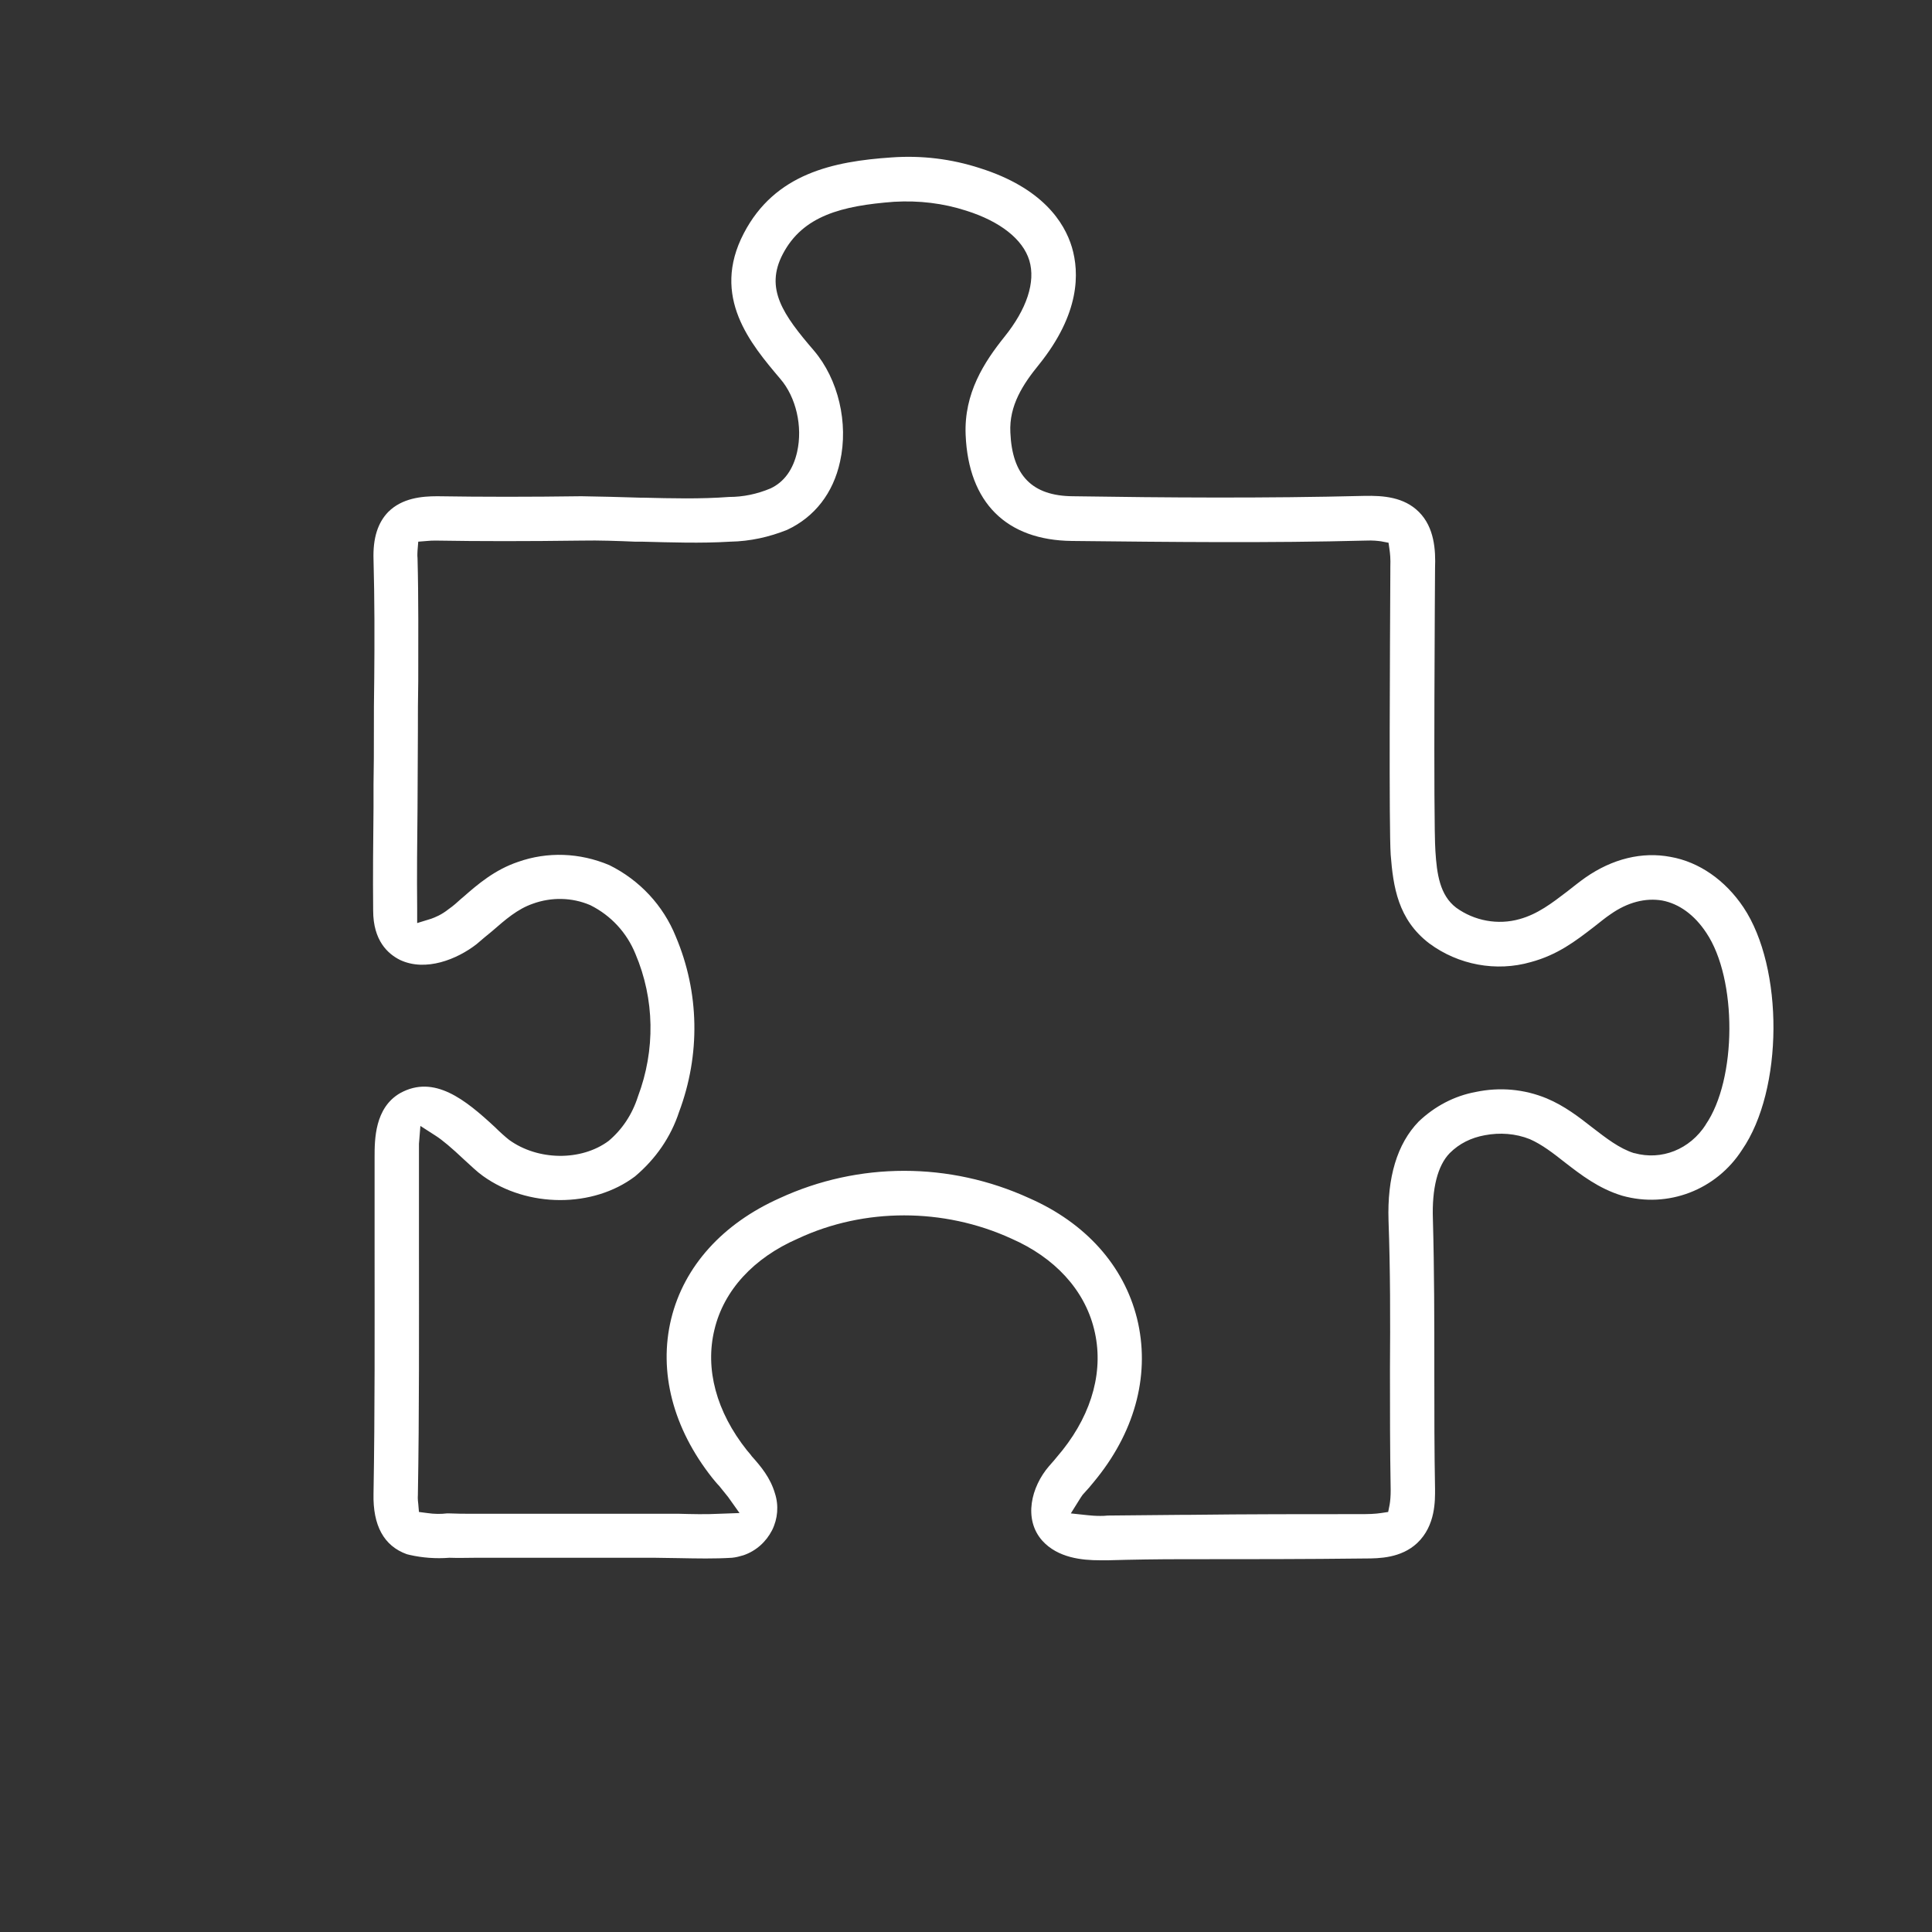
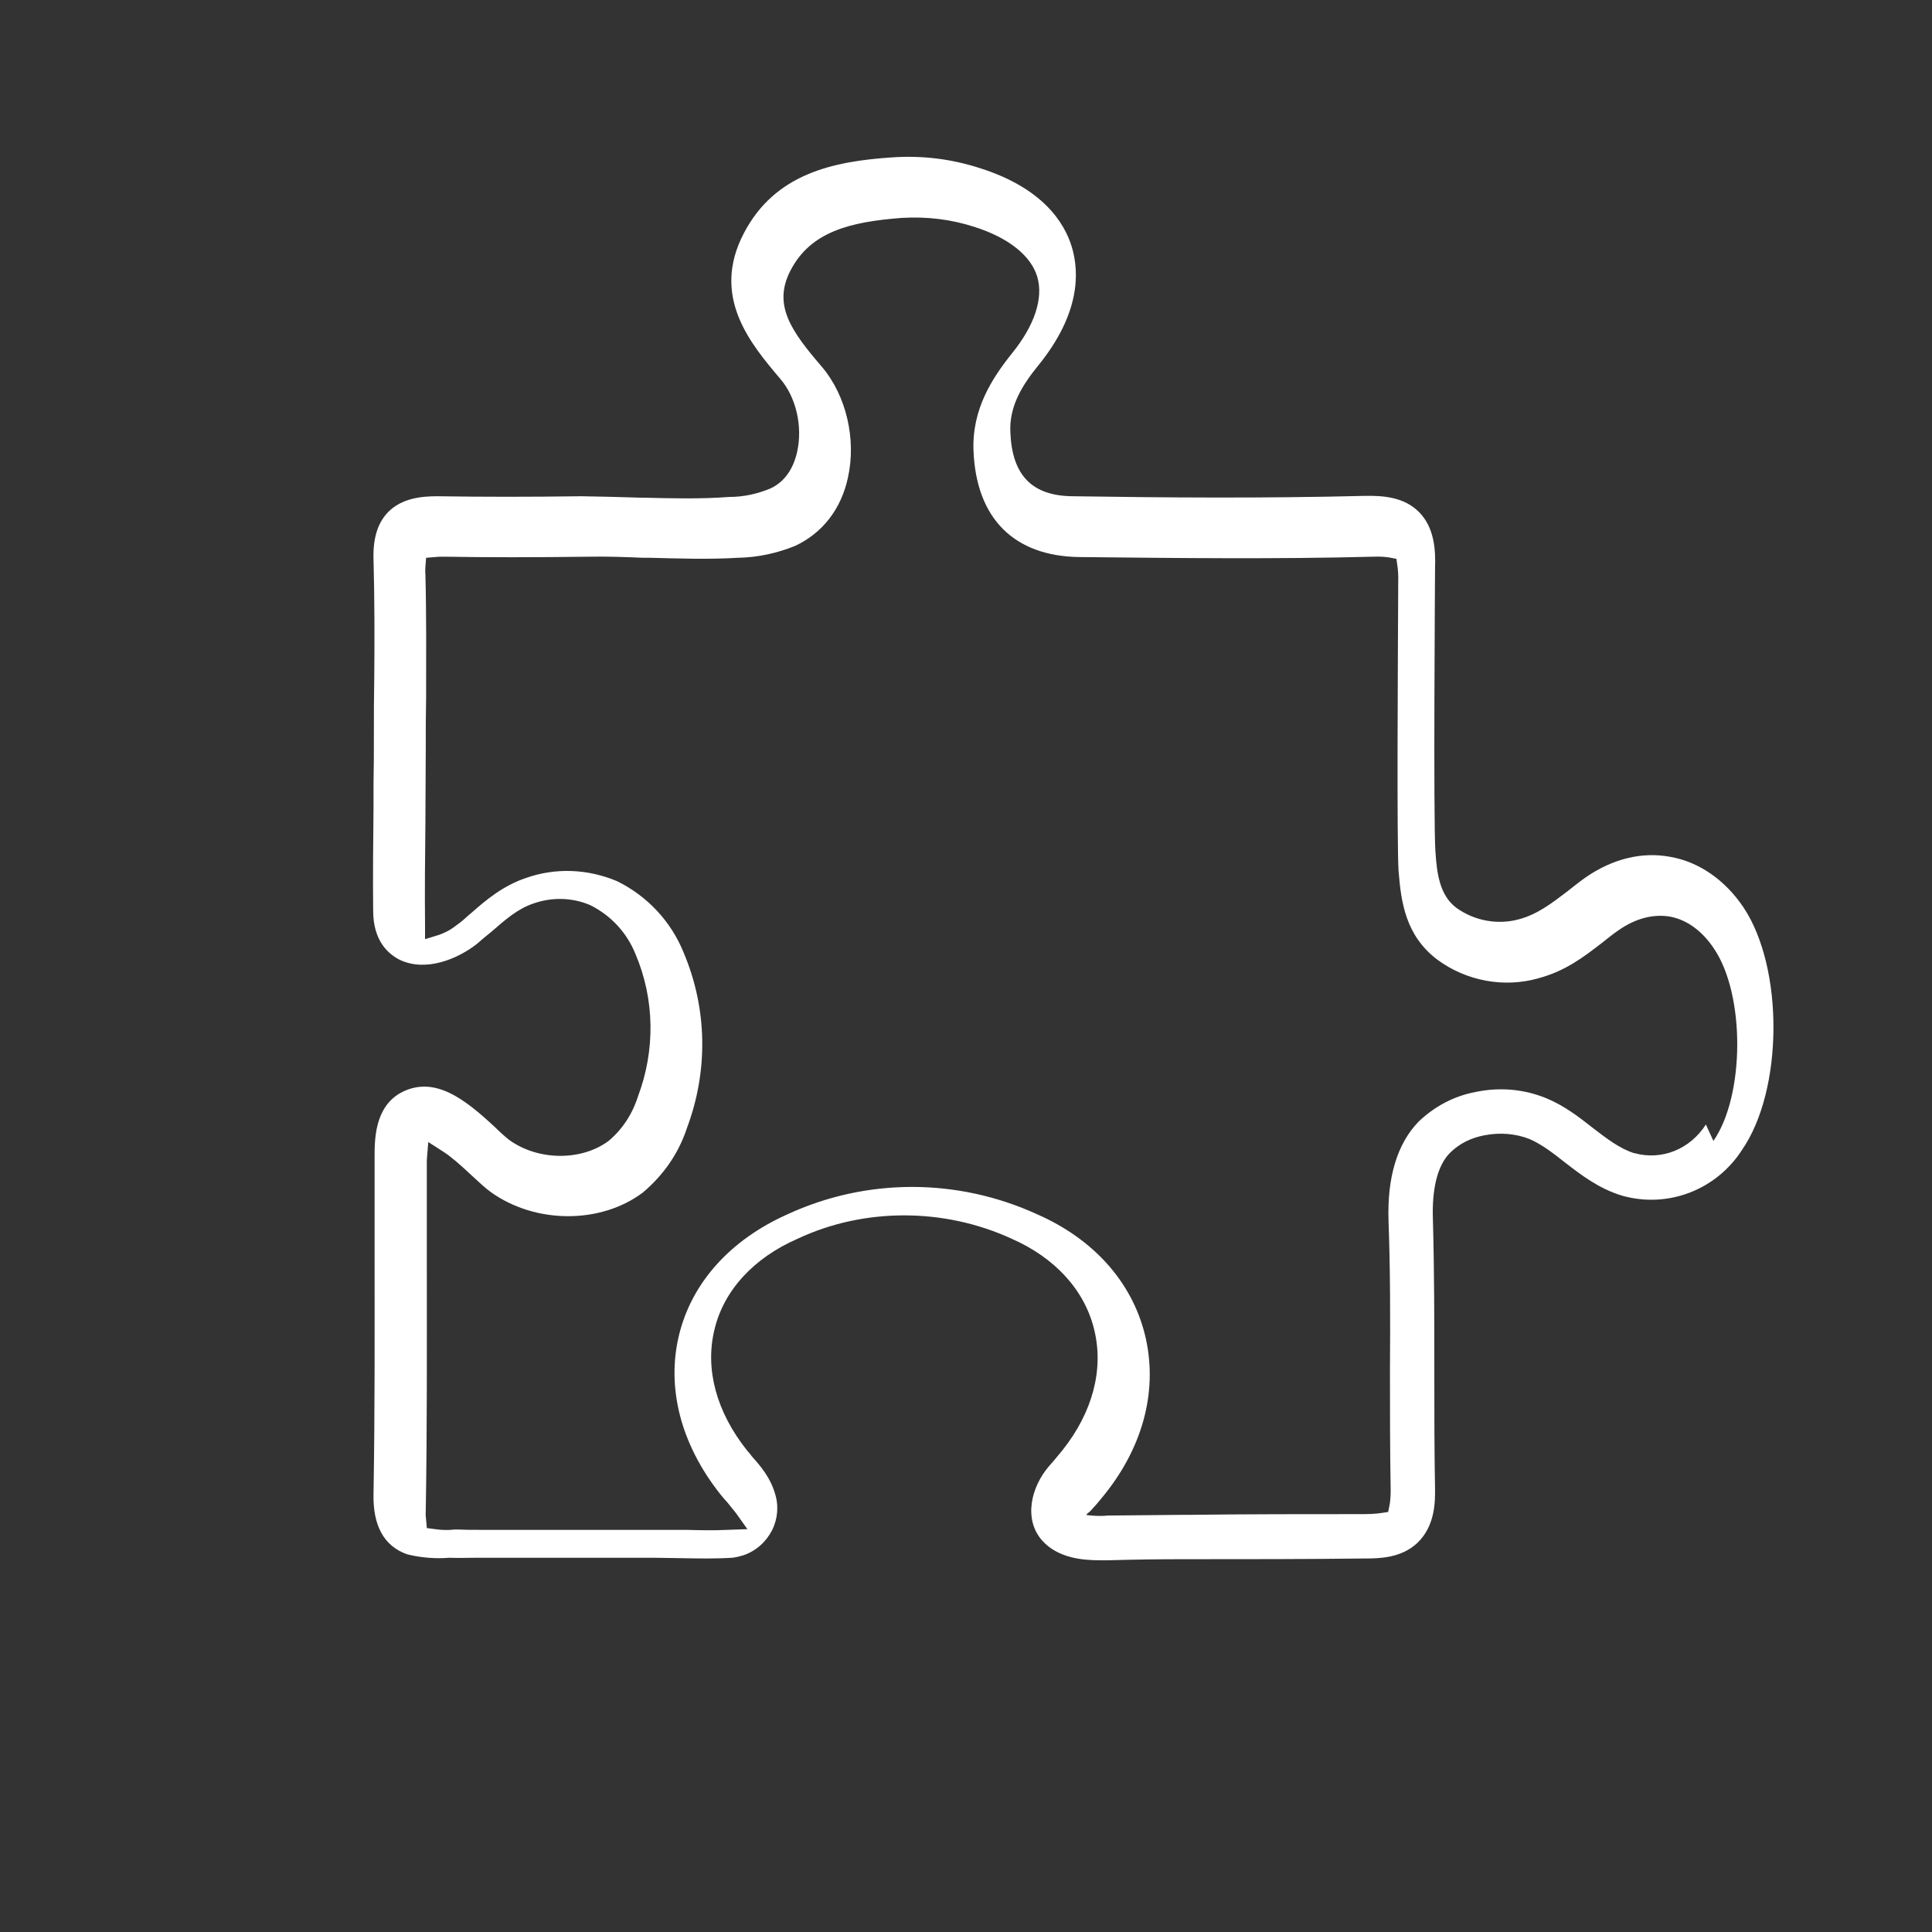
<svg xmlns="http://www.w3.org/2000/svg" id="Group_530" viewBox="0 0 54 54">
  <rect x="0" y="0" width="54" height="54" fill="#333333" stroke="none" />
-   <path fill="#ffffff" d="M48.73,25.36c-.51-.76-1.24-1.27-2.04-1.41-.79-.15-1.62,.05-2.38,.58-.17,.12-.33,.25-.51,.39-.42,.32-.82,.63-1.33,.77-.6,.17-1.26,.05-1.77-.32-.46-.35-.54-.95-.58-1.58-.06-.84-.01-7.84-.01-7.91,.02-.51-.02-1.14-.45-1.57-.42-.42-1-.46-1.52-.45-2.79,.07-5.56,.05-8.16,.01-1.13-.01-1.69-.58-1.74-1.78-.04-.76,.36-1.36,.8-1.9,1.15-1.43,1.13-2.57,.92-3.28-.21-.7-.83-1.66-2.57-2.21-.8-.26-1.63-.36-2.47-.3-1.63,.11-3.26,.45-4.13,2.12-.93,1.78,.2,3.1,1.02,4.07,.44,.51,.63,1.33,.47,2.04-.11,.49-.36,.84-.74,1.02-.38,.16-.77,.24-1.16,.24-.81,.06-1.59,.04-2.41,.02h-.08c-.56-.02-1.12-.03-1.64-.04-1.44,.02-2.76,.02-4.03,0-.43,0-.98,.05-1.37,.44-.29,.3-.43,.73-.41,1.33,.03,1.11,.03,2.24,.02,3.33-.01,.54-.01,1.02-.01,1.5s0,.97-.01,1.45v.64c-.01,.95-.02,1.93-.01,2.89,0,.84,.41,1.21,.75,1.38,.72,.34,1.6-.02,2.14-.44,.14-.12,.28-.24,.43-.36,.38-.33,.71-.62,1.14-.77,.52-.19,1.1-.18,1.61,.04,.58,.29,1.02,.77,1.26,1.36,.54,1.27,.56,2.69,.07,3.99-.16,.5-.44,.92-.82,1.24-.77,.57-1.98,.55-2.78-.03-.09-.07-.26-.22-.4-.36-.82-.76-1.69-1.47-2.64-.95-.72,.41-.72,1.31-.72,1.79v2.56c0,2.24,.01,4.56-.03,6.85-.02,.89,.29,1.46,.93,1.69l.08,.02c.35,.08,.73,.11,1.11,.08,.27,.01,.5,0,.73,0h5.01c.21,0,.43,.01,.67,.01,.52,.01,1,.02,1.49-.01,.11-.01,.22-.04,.32-.07,.35-.12,.63-.37,.8-.7,.16-.32,.19-.69,.08-1.03-.13-.44-.39-.75-.65-1.04-.04-.06-.09-.11-.13-.16-.86-1.08-1.18-2.28-.91-3.38,.26-1.09,1.09-2,2.33-2.54,.94-.44,1.96-.65,2.97-.65s2.04,.21,3,.65c1.21,.53,2.04,1.43,2.31,2.53,.28,1.12-.04,2.32-.88,3.38-.08,.1-.16,.19-.24,.29l-.14,.16c-.5,.58-.72,1.48-.19,2.08,.44,.49,1.13,.55,1.61,.55h.24c.7-.02,1.4-.03,2.08-.03h.18c1.64,0,3.27,0,4.91-.02,.4,0,1.01-.01,1.46-.43,.52-.49,.5-1.2,.5-1.51-.02-1.06-.02-2.14-.02-3.18v-.12c0-1.38,0-2.81-.04-4.24-.03-.86,.13-1.5,.47-1.85,.27-.27,.6-.43,.98-.5,.42-.08,.86-.05,1.26,.11,.34,.15,.65,.39,.98,.65,.44,.34,.94,.73,1.6,.93,1.28,.36,2.63-.16,3.35-1.28,1.16-1.68,1.17-5.09,.04-6.78Zm-1.05,6.07c-.45,.7-1.24,1.01-2,.8h-.01c-.41-.13-.78-.42-1.17-.72-.37-.29-.77-.6-1.27-.81-.63-.26-1.31-.32-1.98-.18-.6,.11-1.15,.4-1.6,.83-.6,.62-.88,1.56-.84,2.77,.05,1.38,.05,2.78,.04,4.14,0,1.15,0,2.27,.02,3.39,0,.16-.01,.3-.03,.41l-.04,.2-.2,.03s-.18,.03-.46,.03c-1.64,0-3.27,0-4.9,.02h-.17c-.71,.01-1.41,.01-2.11,.02-.08,.01-.15,.01-.21,.01-.14,0-.26-.01-.35-.02l-.47-.05,.25-.4s.05-.08,.08-.12l.18-.2c.09-.11,.16-.19,.23-.28,1.09-1.37,1.48-2.95,1.11-4.45-.37-1.48-1.44-2.67-3.01-3.36-2.23-1.02-4.77-1.02-6.98,0-1.59,.71-2.67,1.9-3.03,3.37-.36,1.48,.05,3.06,1.15,4.45,.06,.07,.12,.15,.19,.22,.1,.13,.19,.23,.25,.31l.32,.45-.56,.02c-.38,.02-.78,.01-1.14,0h-.67s-5.12,0-5.12,0c-.2,0-.41,0-.62-.01h-.07c-.16,.02-.35,.02-.55-.01l-.23-.03-.02-.23s-.02-.14-.01-.25c.04-2.31,.03-4.63,.03-6.88v-2.56c0-.06,0-.23,0-.37l.04-.5,.42,.27c.19,.12,.45,.34,.8,.67,.2,.18,.36,.34,.53,.46,1.24,.89,3.07,.9,4.25,.01,.58-.49,1-1.1,1.23-1.8,.6-1.6,.57-3.34-.09-4.9-.35-.87-1.01-1.58-1.86-2-.83-.35-1.73-.38-2.55-.09-.65,.22-1.12,.62-1.53,.98l-.06,.05c-.11,.1-.22,.2-.35,.29-.2,.16-.38,.23-.49,.27l-.39,.12v-.4c-.01-.94,0-1.9,.01-2.83,0-.7,.01-1.4,.01-2.1,0-.48,0-.96,.01-1.44,0-1.16,.01-2.29-.02-3.43-.01-.09,0-.16,0-.21l.02-.25,.25-.02c.08-.01,.15-.01,.27-.01,1.18,.02,2.51,.02,4.04,0,.5-.01,1.03,.01,1.5,.03h.19c.81,.02,1.64,.05,2.47,0,.56-.01,1.09-.13,1.59-.33,.77-.36,1.29-1.03,1.48-1.91,.24-1.08-.05-2.3-.73-3.1-.86-1-1.38-1.73-.87-2.7,.56-1.07,1.65-1.35,3.11-1.46,.7-.04,1.37,.04,2.02,.25,.95,.3,1.58,.8,1.76,1.39,.18,.6-.07,1.36-.7,2.14-.56,.7-1.13,1.57-1.08,2.74,.08,1.89,1.14,2.94,2.97,2.96,2.79,.03,5.51,.06,8.2-.01,.23-.01,.36,.01,.44,.02l.21,.04,.03,.21c.01,.08,.03,.22,.02,.49v.13c-.01,2.11-.04,7.12,.01,7.89,.07,.89,.2,1.81,1.08,2.48,.81,.6,1.87,.8,2.84,.52,.74-.2,1.24-.58,1.77-.99,.18-.14,.31-.25,.46-.35,.47-.33,.97-.46,1.44-.38,.47,.09,.9,.4,1.23,.9,.87,1.29,.86,4.1-.02,5.37Z" />
+   <path fill="#ffffff" d="M48.73,25.36c-.51-.76-1.24-1.27-2.04-1.41-.79-.15-1.62,.05-2.38,.58-.17,.12-.33,.25-.51,.39-.42,.32-.82,.63-1.33,.77-.6,.17-1.26,.05-1.77-.32-.46-.35-.54-.95-.58-1.58-.06-.84-.01-7.84-.01-7.91,.02-.51-.02-1.14-.45-1.57-.42-.42-1-.46-1.52-.45-2.79,.07-5.56,.05-8.16,.01-1.13-.01-1.69-.58-1.74-1.78-.04-.76,.36-1.36,.8-1.9,1.15-1.43,1.13-2.57,.92-3.28-.21-.7-.83-1.66-2.57-2.21-.8-.26-1.63-.36-2.47-.3-1.63,.11-3.26,.45-4.13,2.12-.93,1.78,.2,3.1,1.02,4.07,.44,.51,.63,1.33,.47,2.04-.11,.49-.36,.84-.74,1.02-.38,.16-.77,.24-1.16,.24-.81,.06-1.59,.04-2.41,.02h-.08c-.56-.02-1.12-.03-1.64-.04-1.44,.02-2.76,.02-4.03,0-.43,0-.98,.05-1.37,.44-.29,.3-.43,.73-.41,1.33,.03,1.11,.03,2.24,.02,3.33-.01,.54-.01,1.02-.01,1.5s0,.97-.01,1.45v.64c-.01,.95-.02,1.93-.01,2.89,0,.84,.41,1.21,.75,1.38,.72,.34,1.6-.02,2.14-.44,.14-.12,.28-.24,.43-.36,.38-.33,.71-.62,1.14-.77,.52-.19,1.1-.18,1.61,.04,.58,.29,1.02,.77,1.26,1.36,.54,1.27,.56,2.69,.07,3.99-.16,.5-.44,.92-.82,1.24-.77,.57-1.98,.55-2.78-.03-.09-.07-.26-.22-.4-.36-.82-.76-1.69-1.47-2.64-.95-.72,.41-.72,1.31-.72,1.79v2.56c0,2.24,.01,4.56-.03,6.85-.02,.89,.29,1.46,.93,1.69l.08,.02c.35,.08,.73,.11,1.11,.08,.27,.01,.5,0,.73,0h5.01c.21,0,.43,.01,.67,.01,.52,.01,1,.02,1.49-.01,.11-.01,.22-.04,.32-.07,.35-.12,.63-.37,.8-.7,.16-.32,.19-.69,.08-1.03-.13-.44-.39-.75-.65-1.04-.04-.06-.09-.11-.13-.16-.86-1.08-1.18-2.28-.91-3.38,.26-1.09,1.09-2,2.33-2.54,.94-.44,1.96-.65,2.97-.65s2.04,.21,3,.65c1.21,.53,2.04,1.43,2.31,2.53,.28,1.12-.04,2.32-.88,3.38-.08,.1-.16,.19-.24,.29l-.14,.16c-.5,.58-.72,1.48-.19,2.08,.44,.49,1.13,.55,1.61,.55h.24c.7-.02,1.4-.03,2.08-.03h.18c1.64,0,3.27,0,4.91-.02,.4,0,1.01-.01,1.46-.43,.52-.49,.5-1.2,.5-1.51-.02-1.06-.02-2.14-.02-3.18v-.12c0-1.38,0-2.81-.04-4.24-.03-.86,.13-1.5,.47-1.85,.27-.27,.6-.43,.98-.5,.42-.08,.86-.05,1.26,.11,.34,.15,.65,.39,.98,.65,.44,.34,.94,.73,1.6,.93,1.28,.36,2.63-.16,3.35-1.28,1.16-1.68,1.17-5.09,.04-6.78Zm-1.05,6.07c-.45,.7-1.24,1.01-2,.8h-.01c-.41-.13-.78-.42-1.17-.72-.37-.29-.77-.6-1.27-.81-.63-.26-1.31-.32-1.98-.18-.6,.11-1.15,.4-1.6,.83-.6,.62-.88,1.56-.84,2.77,.05,1.38,.05,2.78,.04,4.14,0,1.15,0,2.27,.02,3.39,0,.16-.01,.3-.03,.41l-.04,.2-.2,.03s-.18,.03-.46,.03c-1.64,0-3.27,0-4.9,.02h-.17c-.71,.01-1.41,.01-2.11,.02-.08,.01-.15,.01-.21,.01-.14,0-.26-.01-.35-.02s.05-.08,.08-.12l.18-.2c.09-.11,.16-.19,.23-.28,1.09-1.37,1.48-2.95,1.11-4.45-.37-1.48-1.44-2.67-3.01-3.36-2.23-1.02-4.77-1.02-6.98,0-1.59,.71-2.67,1.9-3.03,3.37-.36,1.48,.05,3.06,1.15,4.45,.06,.07,.12,.15,.19,.22,.1,.13,.19,.23,.25,.31l.32,.45-.56,.02c-.38,.02-.78,.01-1.14,0h-.67s-5.12,0-5.12,0c-.2,0-.41,0-.62-.01h-.07c-.16,.02-.35,.02-.55-.01l-.23-.03-.02-.23s-.02-.14-.01-.25c.04-2.31,.03-4.63,.03-6.88v-2.56c0-.06,0-.23,0-.37l.04-.5,.42,.27c.19,.12,.45,.34,.8,.67,.2,.18,.36,.34,.53,.46,1.24,.89,3.07,.9,4.25,.01,.58-.49,1-1.1,1.23-1.8,.6-1.6,.57-3.34-.09-4.9-.35-.87-1.01-1.58-1.86-2-.83-.35-1.73-.38-2.55-.09-.65,.22-1.12,.62-1.53,.98l-.06,.05c-.11,.1-.22,.2-.35,.29-.2,.16-.38,.23-.49,.27l-.39,.12v-.4c-.01-.94,0-1.9,.01-2.83,0-.7,.01-1.4,.01-2.1,0-.48,0-.96,.01-1.44,0-1.16,.01-2.29-.02-3.43-.01-.09,0-.16,0-.21l.02-.25,.25-.02c.08-.01,.15-.01,.27-.01,1.18,.02,2.51,.02,4.04,0,.5-.01,1.03,.01,1.5,.03h.19c.81,.02,1.64,.05,2.47,0,.56-.01,1.09-.13,1.59-.33,.77-.36,1.29-1.03,1.48-1.91,.24-1.08-.05-2.3-.73-3.1-.86-1-1.38-1.73-.87-2.7,.56-1.07,1.65-1.35,3.11-1.46,.7-.04,1.37,.04,2.02,.25,.95,.3,1.58,.8,1.76,1.39,.18,.6-.07,1.36-.7,2.14-.56,.7-1.13,1.57-1.08,2.74,.08,1.89,1.14,2.94,2.97,2.96,2.79,.03,5.51,.06,8.2-.01,.23-.01,.36,.01,.44,.02l.21,.04,.03,.21c.01,.08,.03,.22,.02,.49v.13c-.01,2.11-.04,7.12,.01,7.89,.07,.89,.2,1.81,1.08,2.48,.81,.6,1.87,.8,2.84,.52,.74-.2,1.24-.58,1.77-.99,.18-.14,.31-.25,.46-.35,.47-.33,.97-.46,1.44-.38,.47,.09,.9,.4,1.23,.9,.87,1.29,.86,4.1-.02,5.37Z" />
</svg>